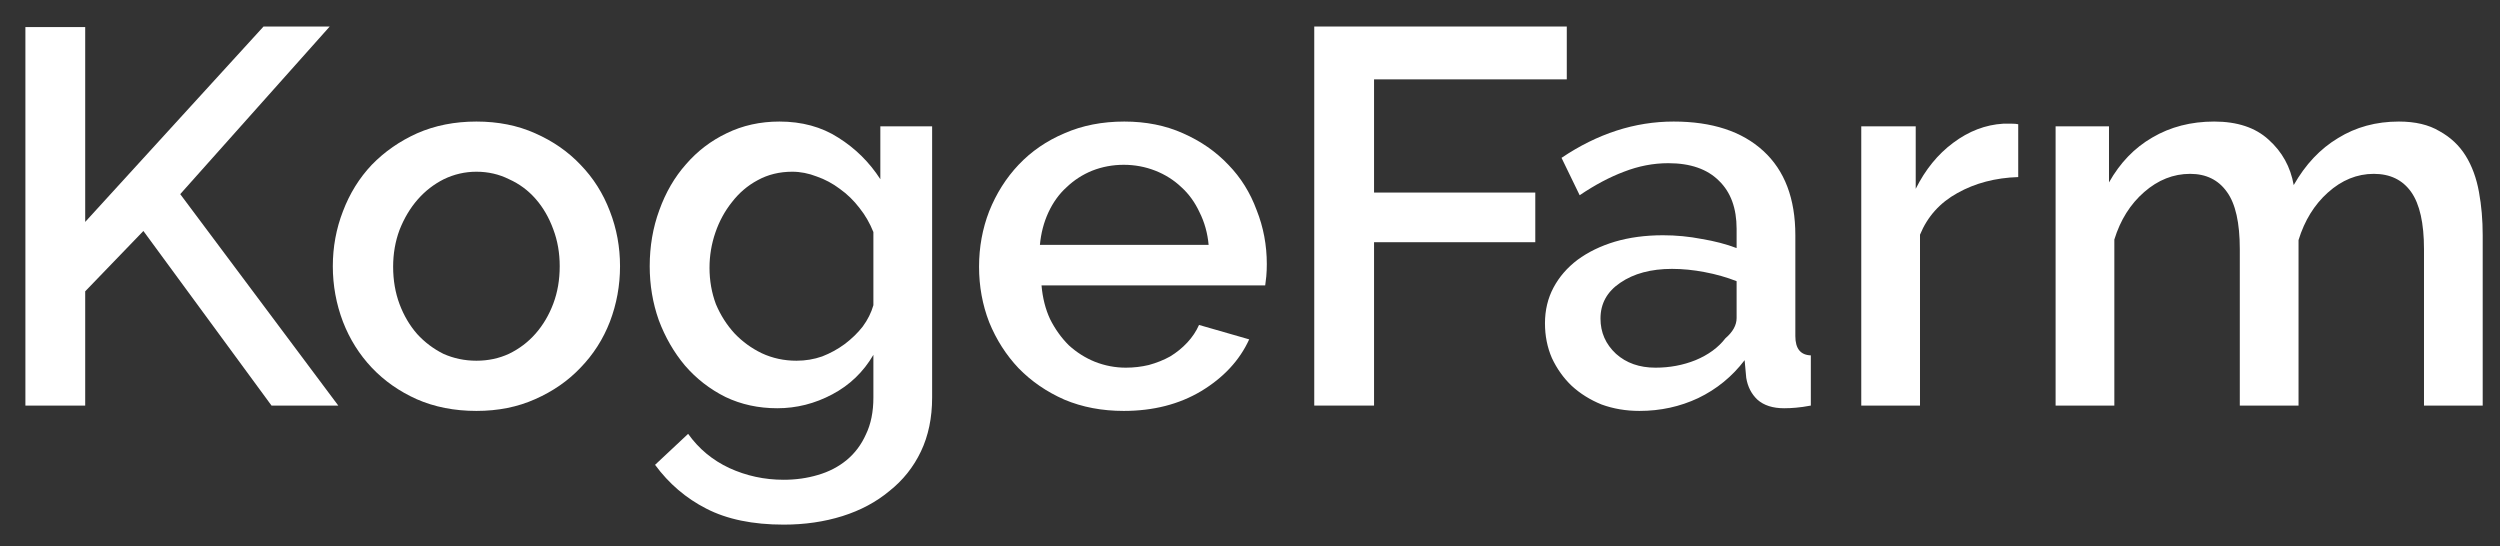
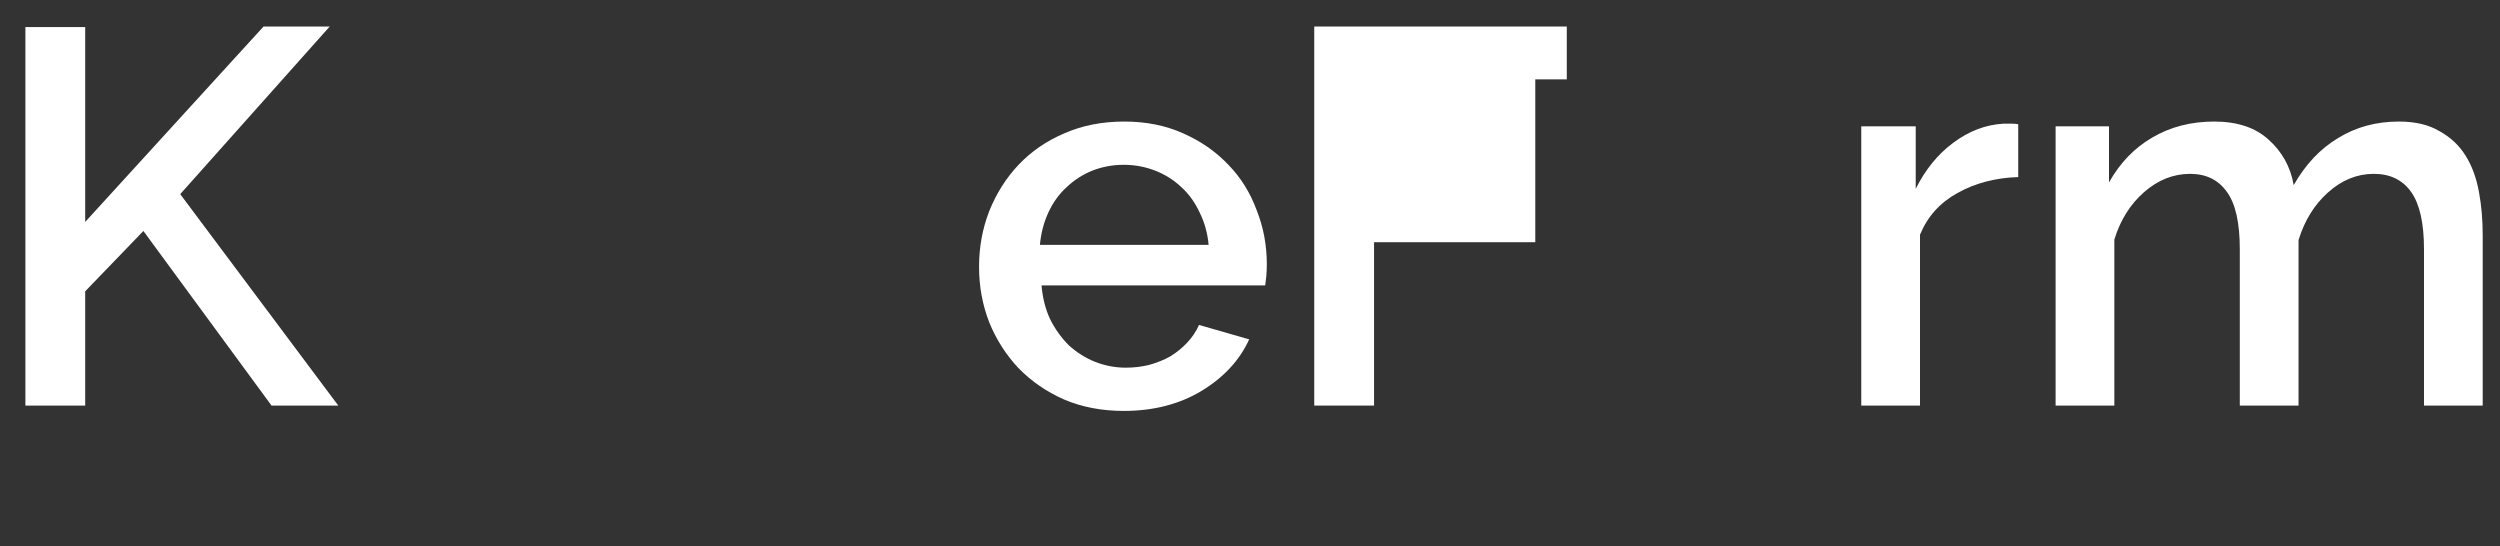
<svg xmlns="http://www.w3.org/2000/svg" width="87" height="19" fill="none" color="text" class="Svg-sc-1klc0d0-0 fWfTyB">
  <rect width="100%" height="100%" fill="#333333" stroke="none" />
  <g>
    <path d="M0.884 14.114V0.941H2.965V7.723L9.171 0.923H11.474L6.272 6.756L11.772 14.114H9.449L4.99 8.038L2.965 10.138V14.114H0.884Z" fill="white" />
-     <path d="M16.58 14.3C15.812 14.3 15.118 14.163 14.499 13.891C13.892 13.618 13.372 13.253 12.938 12.795C12.505 12.336 12.17 11.804 11.935 11.197C11.7 10.578 11.582 9.933 11.582 9.265C11.582 8.596 11.7 7.958 11.935 7.351C12.17 6.732 12.505 6.193 12.938 5.735C13.384 5.276 13.91 4.911 14.517 4.638C15.137 4.366 15.824 4.23 16.58 4.23C17.335 4.23 18.016 4.366 18.623 4.638C19.243 4.911 19.769 5.276 20.203 5.735C20.648 6.193 20.989 6.732 21.224 7.351C21.46 7.958 21.577 8.596 21.577 9.265C21.577 9.933 21.46 10.578 21.224 11.197C20.989 11.804 20.648 12.336 20.203 12.795C19.769 13.253 19.243 13.618 18.623 13.891C18.016 14.163 17.335 14.3 16.58 14.3ZM13.681 9.283C13.681 9.754 13.756 10.187 13.904 10.584C14.053 10.98 14.257 11.327 14.517 11.624C14.777 11.909 15.081 12.138 15.428 12.312C15.787 12.473 16.171 12.553 16.58 12.553C16.988 12.553 17.366 12.473 17.713 12.312C18.072 12.138 18.382 11.903 18.642 11.605C18.902 11.308 19.106 10.961 19.255 10.565C19.404 10.169 19.478 9.735 19.478 9.265C19.478 8.806 19.404 8.379 19.255 7.983C19.106 7.574 18.902 7.221 18.642 6.924C18.382 6.626 18.072 6.397 17.713 6.236C17.366 6.063 16.988 5.976 16.58 5.976C16.183 5.976 15.806 6.063 15.446 6.236C15.1 6.41 14.796 6.645 14.536 6.942C14.276 7.239 14.065 7.592 13.904 8.001C13.756 8.398 13.681 8.825 13.681 9.283Z" fill="white" />
-     <path d="M27.05 14.207C26.394 14.207 25.793 14.076 25.248 13.816C24.703 13.544 24.232 13.179 23.836 12.72C23.452 12.262 23.148 11.736 22.925 11.141C22.715 10.546 22.61 9.921 22.61 9.265C22.61 8.571 22.721 7.921 22.944 7.314C23.167 6.694 23.477 6.162 23.873 5.716C24.269 5.258 24.74 4.899 25.285 4.638C25.842 4.366 26.456 4.23 27.124 4.23C27.905 4.23 28.586 4.415 29.168 4.787C29.763 5.159 30.252 5.642 30.636 6.236V4.397H32.438V13.835C32.438 14.541 32.308 15.166 32.048 15.711C31.788 16.256 31.422 16.715 30.952 17.086C30.493 17.47 29.948 17.761 29.317 17.96C28.685 18.158 28.004 18.257 27.273 18.257C26.195 18.257 25.297 18.071 24.579 17.7C23.873 17.34 23.279 16.832 22.796 16.176L23.947 15.098C24.319 15.619 24.796 16.015 25.378 16.287C25.973 16.56 26.604 16.696 27.273 16.696C27.694 16.696 28.09 16.64 28.462 16.529C28.846 16.418 29.18 16.244 29.465 16.009C29.75 15.773 29.973 15.476 30.134 15.117C30.308 14.758 30.394 14.331 30.394 13.835V12.349C30.047 12.943 29.571 13.402 28.964 13.723C28.357 14.046 27.719 14.207 27.05 14.207ZM27.719 12.553C28.029 12.553 28.326 12.504 28.611 12.404C28.896 12.293 29.156 12.15 29.391 11.977C29.639 11.791 29.849 11.587 30.023 11.364C30.196 11.129 30.32 10.881 30.394 10.621V8.076C30.27 7.766 30.109 7.487 29.911 7.239C29.713 6.979 29.484 6.756 29.224 6.571C28.976 6.385 28.71 6.242 28.425 6.143C28.14 6.032 27.855 5.976 27.57 5.976C27.124 5.976 26.722 6.075 26.363 6.273C26.016 6.459 25.719 6.713 25.471 7.035C25.223 7.345 25.031 7.698 24.895 8.094C24.759 8.49 24.691 8.899 24.691 9.32C24.691 9.766 24.765 10.187 24.913 10.584C25.075 10.968 25.291 11.308 25.564 11.605C25.836 11.89 26.152 12.12 26.511 12.293C26.883 12.466 27.285 12.553 27.719 12.553Z" fill="white" />
    <path d="M39.106 14.3C38.35 14.3 37.663 14.169 37.044 13.909C36.425 13.637 35.892 13.271 35.446 12.813C35.013 12.355 34.672 11.822 34.424 11.215C34.189 10.608 34.071 9.964 34.071 9.283C34.071 8.602 34.189 7.958 34.424 7.351C34.672 6.732 35.013 6.193 35.446 5.735C35.892 5.264 36.425 4.899 37.044 4.638C37.663 4.366 38.357 4.23 39.125 4.23C39.88 4.23 40.561 4.366 41.168 4.638C41.788 4.911 42.314 5.276 42.748 5.735C43.181 6.18 43.509 6.707 43.732 7.314C43.968 7.908 44.085 8.534 44.085 9.19C44.085 9.339 44.079 9.481 44.067 9.618C44.054 9.741 44.042 9.847 44.029 9.933H36.245C36.282 10.367 36.381 10.757 36.542 11.104C36.716 11.451 36.932 11.754 37.193 12.014C37.465 12.262 37.768 12.454 38.103 12.59C38.45 12.726 38.809 12.795 39.18 12.795C39.453 12.795 39.719 12.764 39.979 12.702C40.252 12.627 40.499 12.528 40.722 12.404C40.945 12.268 41.144 12.107 41.317 11.921C41.49 11.736 41.627 11.531 41.726 11.308L43.472 11.81C43.138 12.541 42.58 13.141 41.8 13.612C41.032 14.07 40.134 14.3 39.106 14.3ZM42.06 8.521C42.023 8.113 41.918 7.735 41.744 7.388C41.583 7.041 41.373 6.75 41.113 6.515C40.852 6.267 40.549 6.075 40.202 5.939C39.855 5.803 39.49 5.735 39.106 5.735C38.722 5.735 38.357 5.803 38.01 5.939C37.675 6.075 37.378 6.267 37.118 6.515C36.858 6.75 36.648 7.041 36.486 7.388C36.325 7.735 36.226 8.113 36.189 8.521H42.06Z" fill="white" />
-     <path d="M45.736 14.114V0.923H54.524V2.762H47.817V6.701H53.428V8.429H47.817V14.114H45.736Z" fill="white" />
-     <path d="M57.053 14.3C56.583 14.3 56.143 14.225 55.734 14.076C55.338 13.915 54.991 13.699 54.694 13.426C54.409 13.154 54.18 12.832 54.006 12.46C53.845 12.089 53.765 11.686 53.765 11.252C53.765 10.794 53.864 10.379 54.062 10.008C54.26 9.636 54.539 9.314 54.898 9.042C55.27 8.769 55.703 8.559 56.199 8.41C56.706 8.261 57.264 8.187 57.871 8.187C58.329 8.187 58.781 8.23 59.227 8.317C59.673 8.391 60.075 8.497 60.434 8.633V7.964C60.434 7.246 60.23 6.688 59.821 6.292C59.413 5.883 58.824 5.679 58.056 5.679C57.536 5.679 57.022 5.778 56.514 5.976C56.019 6.162 55.505 6.434 54.972 6.794L54.341 5.493C55.592 4.651 56.892 4.23 58.242 4.23C59.58 4.23 60.62 4.57 61.363 5.252C62.107 5.933 62.478 6.911 62.478 8.187V11.698C62.478 12.132 62.658 12.355 63.017 12.367V14.114C62.819 14.151 62.645 14.176 62.497 14.188C62.361 14.2 62.224 14.207 62.088 14.207C61.692 14.207 61.382 14.107 61.159 13.909C60.949 13.711 60.819 13.457 60.769 13.148L60.713 12.534C60.28 13.104 59.741 13.544 59.097 13.854C58.465 14.151 57.784 14.3 57.053 14.3ZM57.611 12.795C58.106 12.795 58.57 12.708 59.004 12.534C59.45 12.349 59.797 12.095 60.044 11.773C60.304 11.55 60.434 11.315 60.434 11.067V9.785C60.088 9.649 59.716 9.543 59.32 9.469C58.936 9.395 58.558 9.357 58.186 9.357C57.456 9.357 56.855 9.518 56.384 9.841C55.926 10.15 55.697 10.565 55.697 11.085C55.697 11.568 55.876 11.977 56.236 12.312C56.595 12.634 57.053 12.795 57.611 12.795Z" fill="white" />
+     <path d="M45.736 14.114V0.923H54.524V2.762H47.817H53.428V8.429H47.817V14.114H45.736Z" fill="white" />
    <path d="M70.234 6.162C69.441 6.187 68.735 6.372 68.116 6.719C67.509 7.054 67.076 7.537 66.816 8.168V14.114H64.772V4.397H66.667V6.571C67.001 5.902 67.435 5.369 67.967 4.973C68.512 4.564 69.094 4.341 69.714 4.304C69.838 4.304 69.937 4.304 70.011 4.304C70.098 4.304 70.172 4.31 70.234 4.323V6.162Z" fill="white" />
    <path d="M86.398 14.114H84.355V8.67C84.355 7.766 84.206 7.103 83.909 6.682C83.611 6.261 83.178 6.05 82.608 6.05C82.026 6.05 81.493 6.267 81.01 6.701C80.54 7.122 80.199 7.673 79.989 8.354V14.114H77.945V8.67C77.945 7.753 77.796 7.091 77.499 6.682C77.202 6.261 76.774 6.05 76.217 6.05C75.635 6.05 75.102 6.261 74.619 6.682C74.136 7.103 73.789 7.654 73.579 8.336V14.114H71.535V4.397H73.393V6.348C73.777 5.666 74.278 5.146 74.898 4.787C75.529 4.415 76.248 4.23 77.053 4.23C77.858 4.23 78.49 4.44 78.948 4.861C79.419 5.282 79.71 5.809 79.821 6.441C80.23 5.722 80.744 5.177 81.363 4.806C81.983 4.422 82.689 4.23 83.481 4.23C84.051 4.23 84.522 4.341 84.893 4.564C85.277 4.775 85.581 5.06 85.804 5.419C86.027 5.778 86.181 6.199 86.268 6.682C86.355 7.153 86.398 7.654 86.398 8.187V14.114Z" fill="white" />
  </g>
  <defs>
    <clipPath id="clip0">
      <path fill="#fff" />
    </clipPath>
  </defs>
</svg>